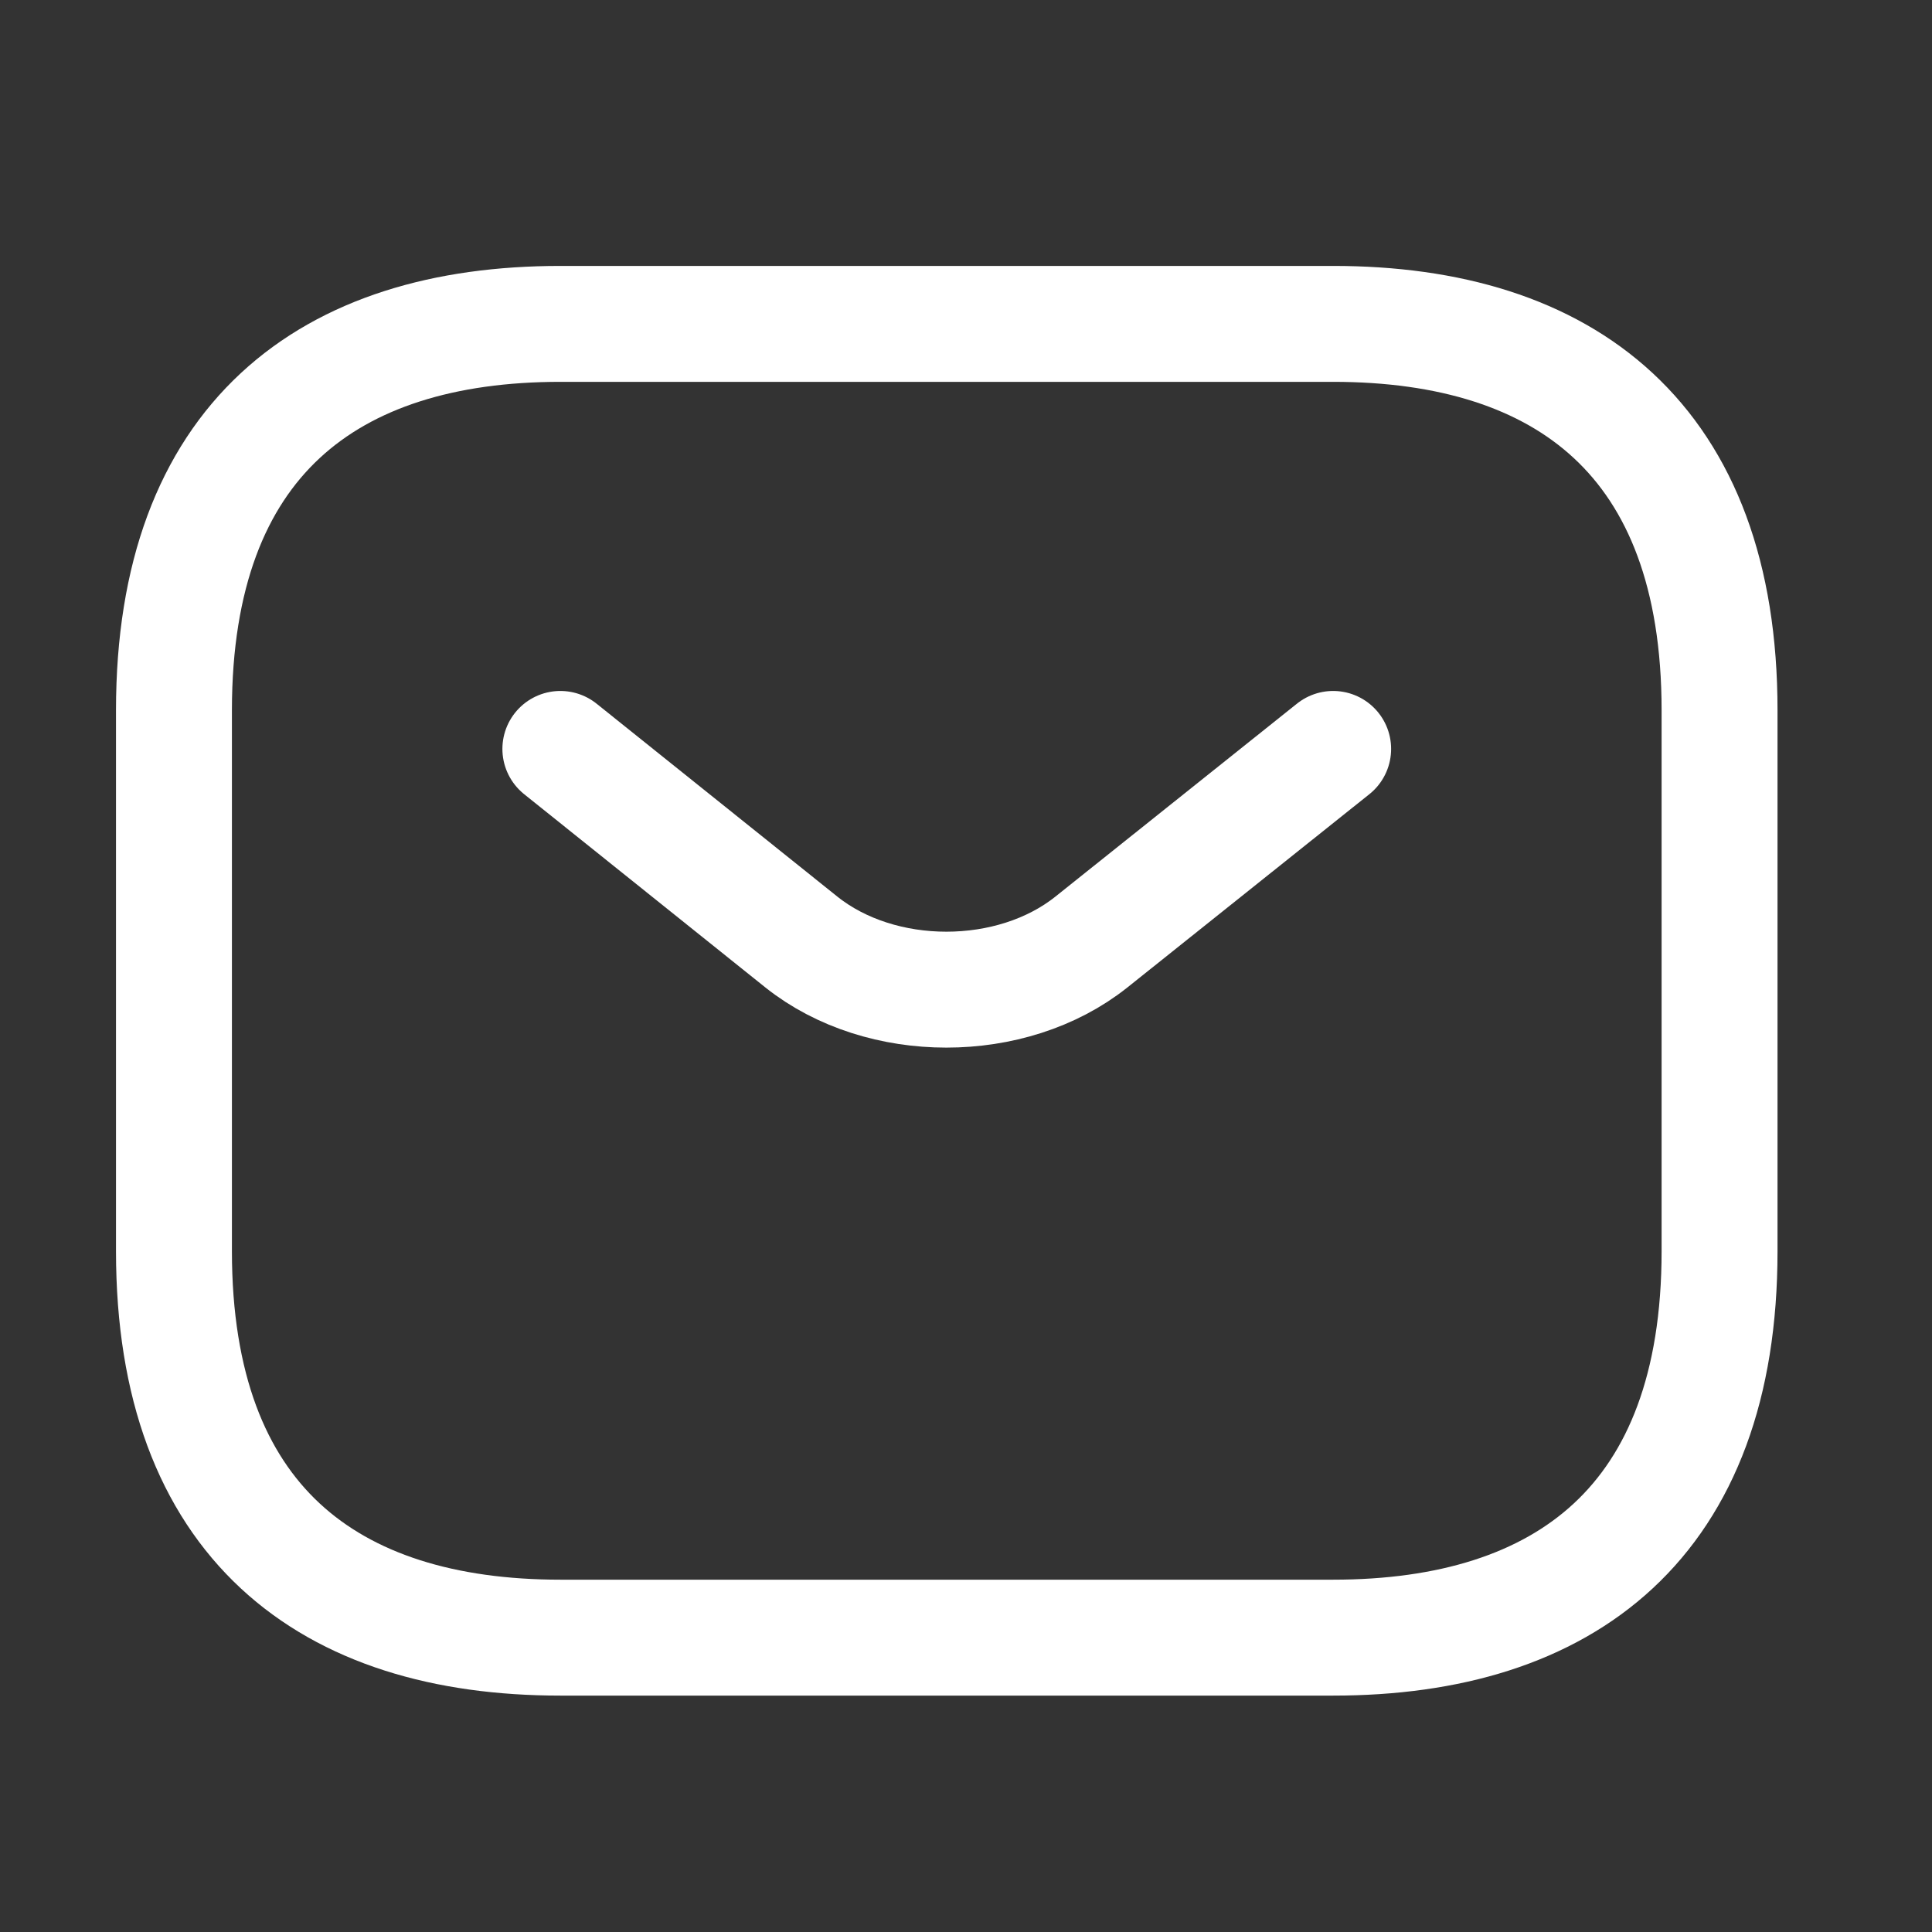
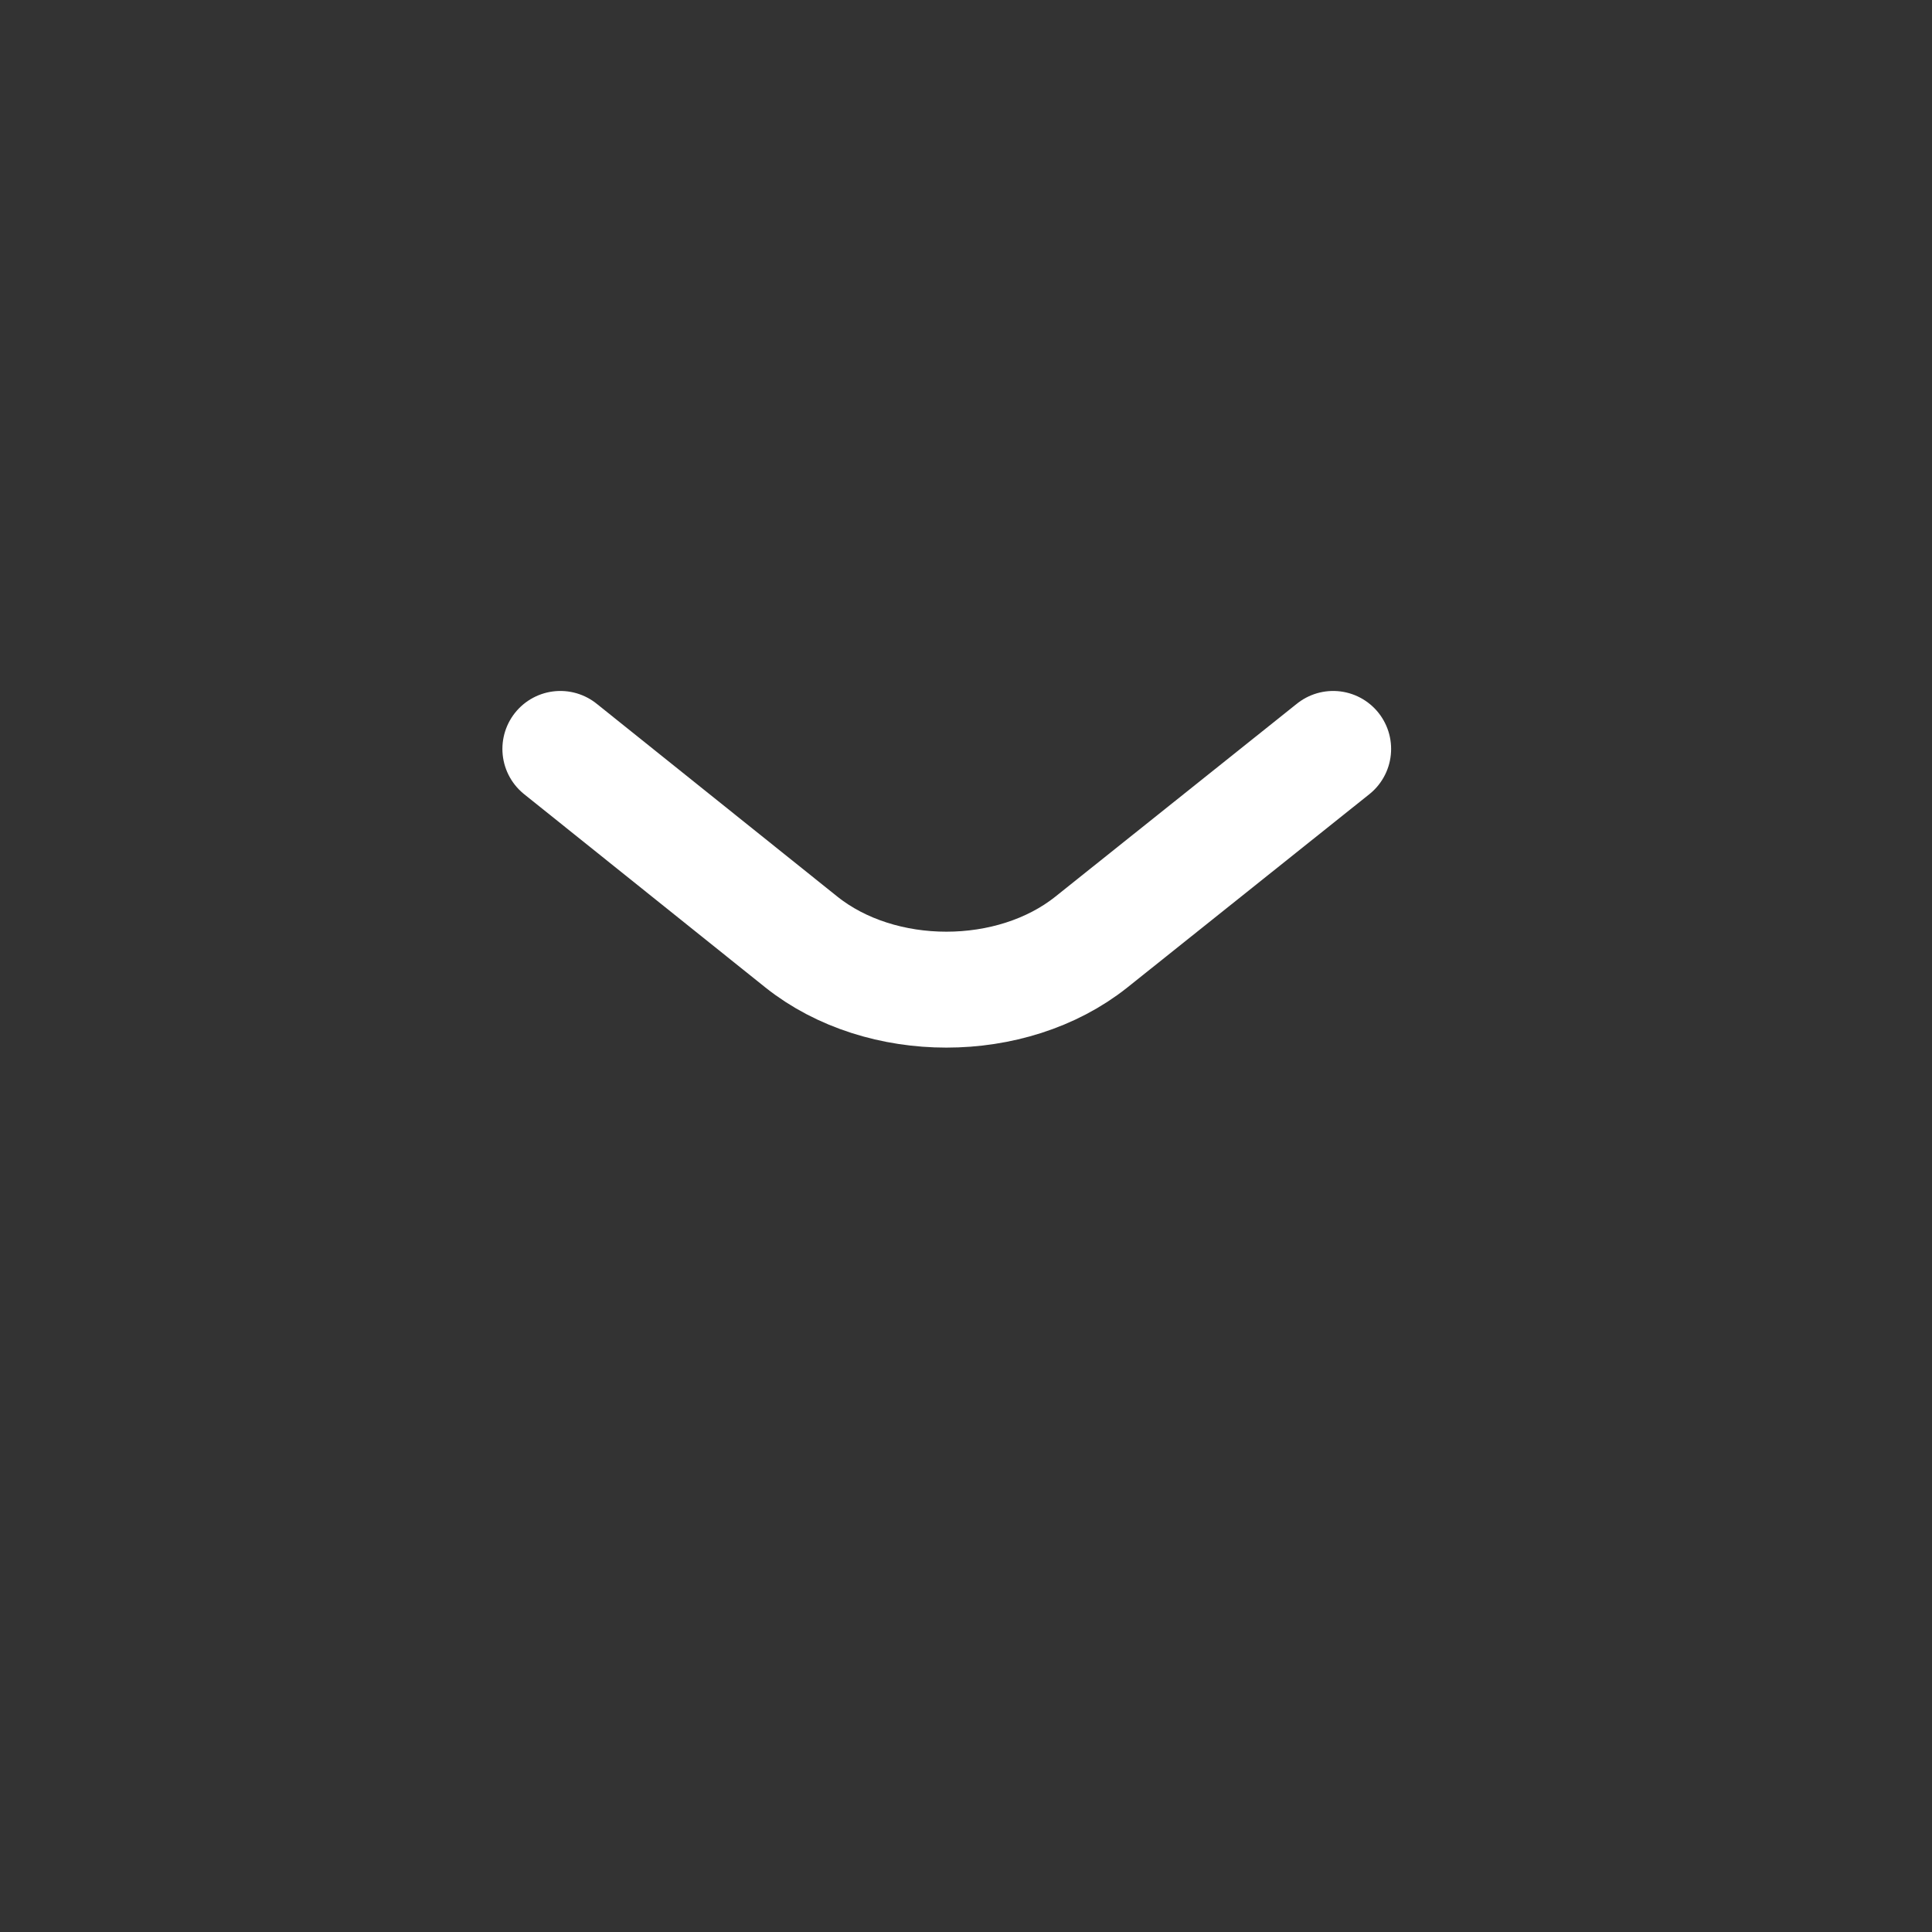
<svg xmlns="http://www.w3.org/2000/svg" width="25" height="25" viewBox="0 0 25 25" fill="none">
  <rect x="0" y="0" width="25" height="25" fill="#333333" stroke="none" />
-   <path d="M17.251 21.191H7.251C4.251 21.191 2.251 19.691 2.251 16.191V9.191C2.251 5.691 4.251 4.191 7.251 4.191H17.251C20.251 4.191 22.251 5.691 22.251 9.191V16.191C22.251 19.691 20.251 21.191 17.251 21.191Z" stroke="white" stroke-width="1.5" stroke-miterlimit="10" stroke-linecap="round" stroke-linejoin="round" />
  <path d="M17.251 9.691L14.121 12.191C13.091 13.011 11.401 13.011 10.371 12.191L7.251 9.691" stroke="white" stroke-width="1.5" stroke-miterlimit="10" stroke-linecap="round" stroke-linejoin="round" />
</svg>